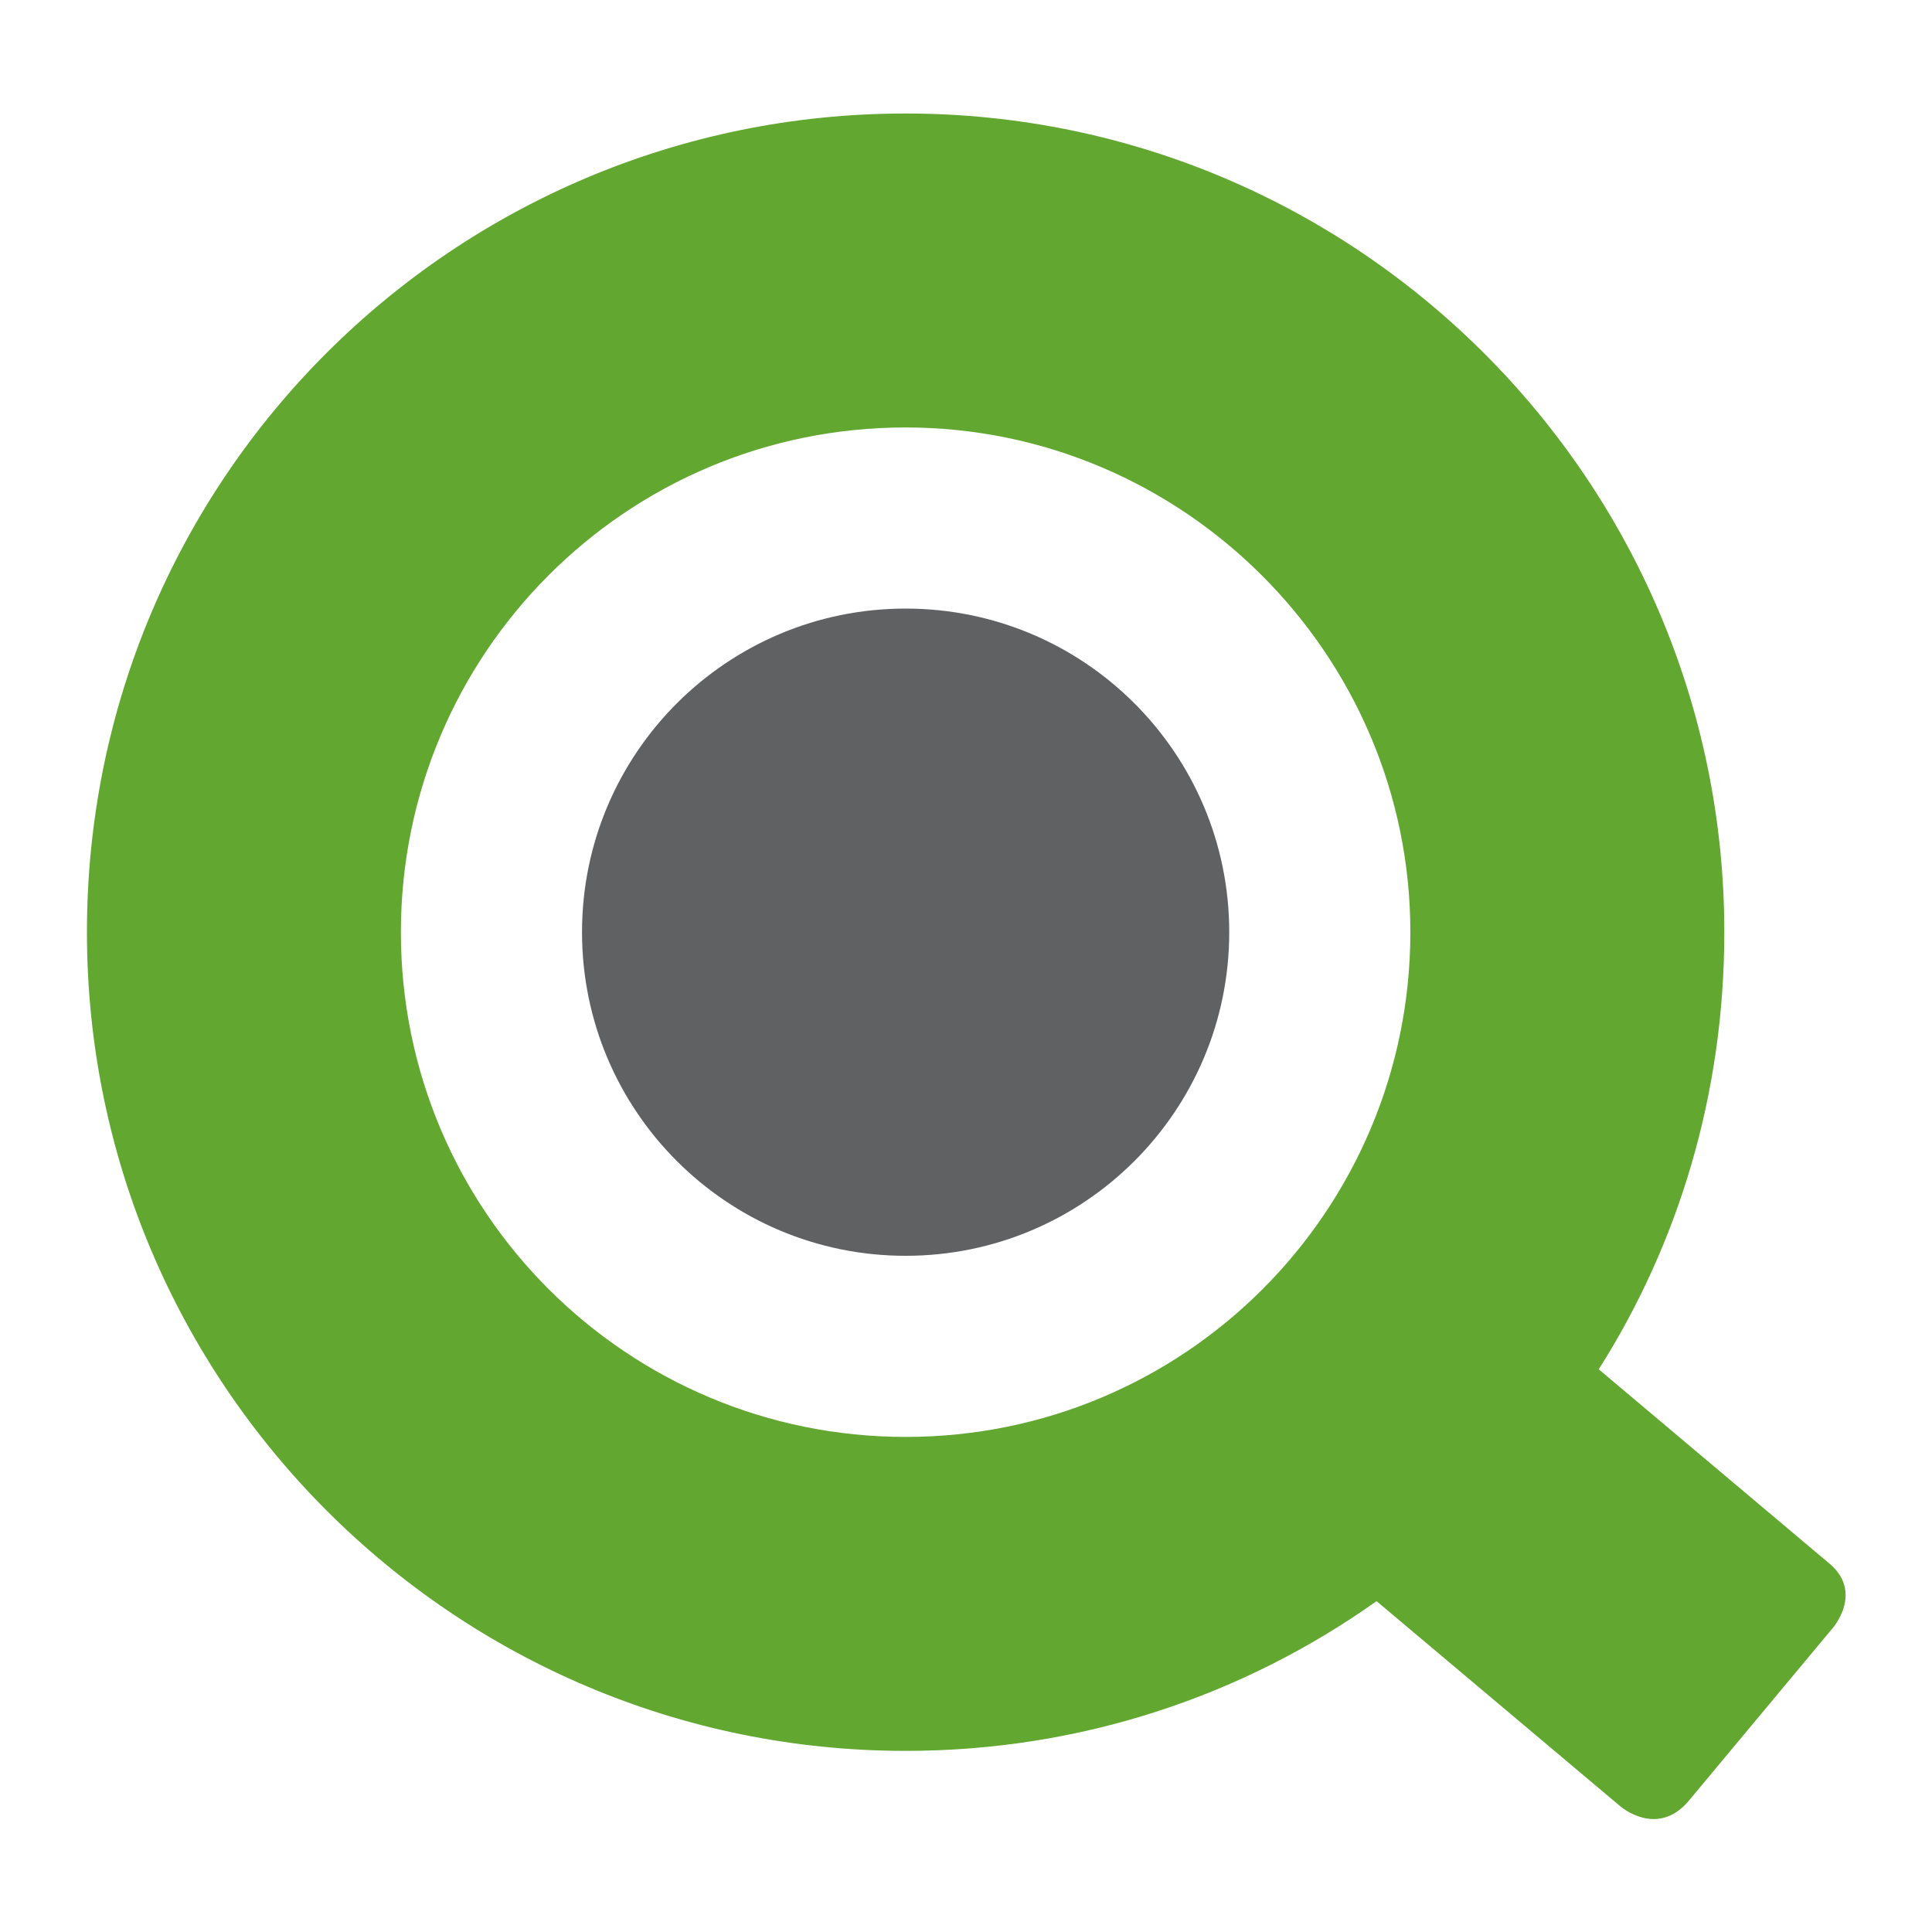
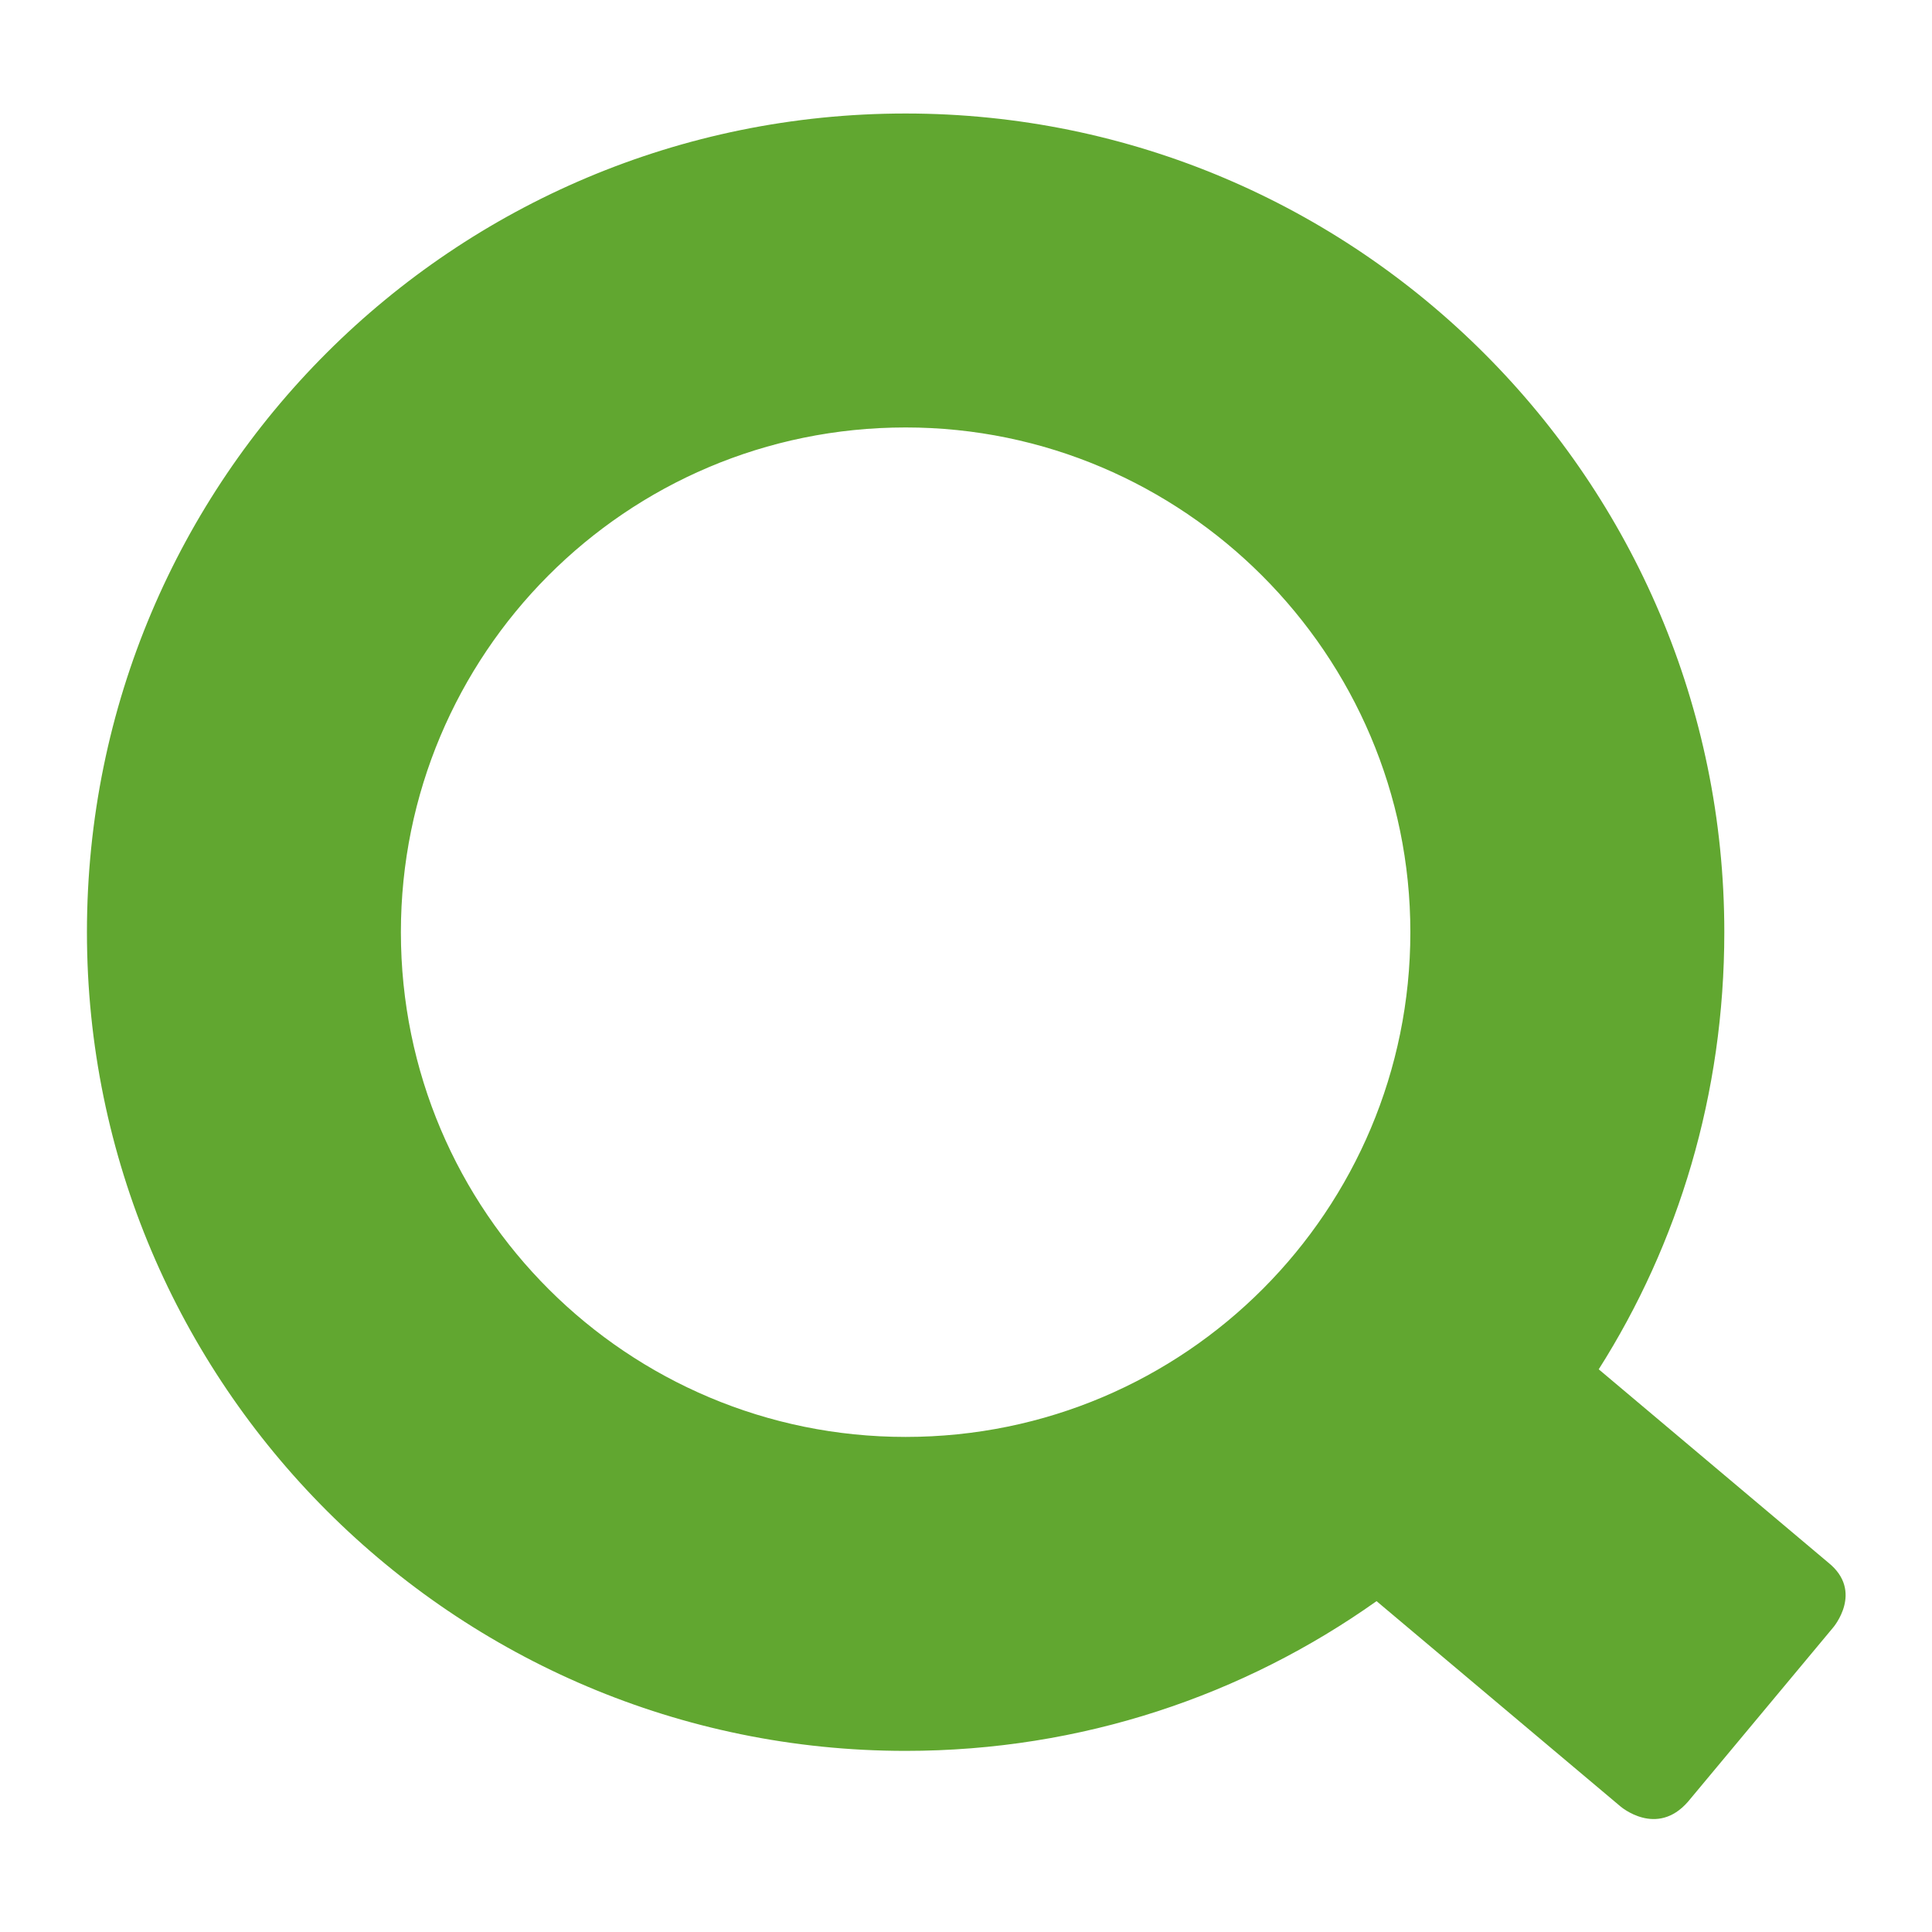
<svg xmlns="http://www.w3.org/2000/svg" version="1.1" id="Layer_1" x="0px" y="0px" viewBox="0 0 80 80" style="enable-background:new 0 0 80 80;" xml:space="preserve">
  <style type="text/css">
	.st0{fill:#61A730;}
	.st1{fill:#606163;}
</style>
  <g>
    <path class="st0" d="M58.4,38.6c0,11.5-9.3,20.9-20.9,20.9c-11.5,0-20.9-9.3-20.9-20.9c0-11.5,9.3-20.9,20.9-20.9   C49,17.7,58.4,27.1,58.4,38.6 M75.7,64.7l-9.5-8c3.3-5.2,5.2-11.4,5.2-18.1c0-18.7-15.2-33.9-33.9-33.9C18.8,4.7,3.6,19.8,3.6,38.6   c0,18.7,15.2,33.9,33.9,33.9c7.3,0,14-2.3,19.5-6.2l10.1,8.5c0,0,1.5,1.3,2.8-0.2l6-7.2C75.9,67.4,77.2,65.9,75.7,64.7" />
-     <path class="st1" d="M24.1,38.6c0-7.4,6-13.4,13.4-13.4c7.4,0,13.4,6,13.4,13.4c0,7.4-6,13.4-13.4,13.4C30.1,52,24.1,46,24.1,38.6" />
  </g>
</svg>